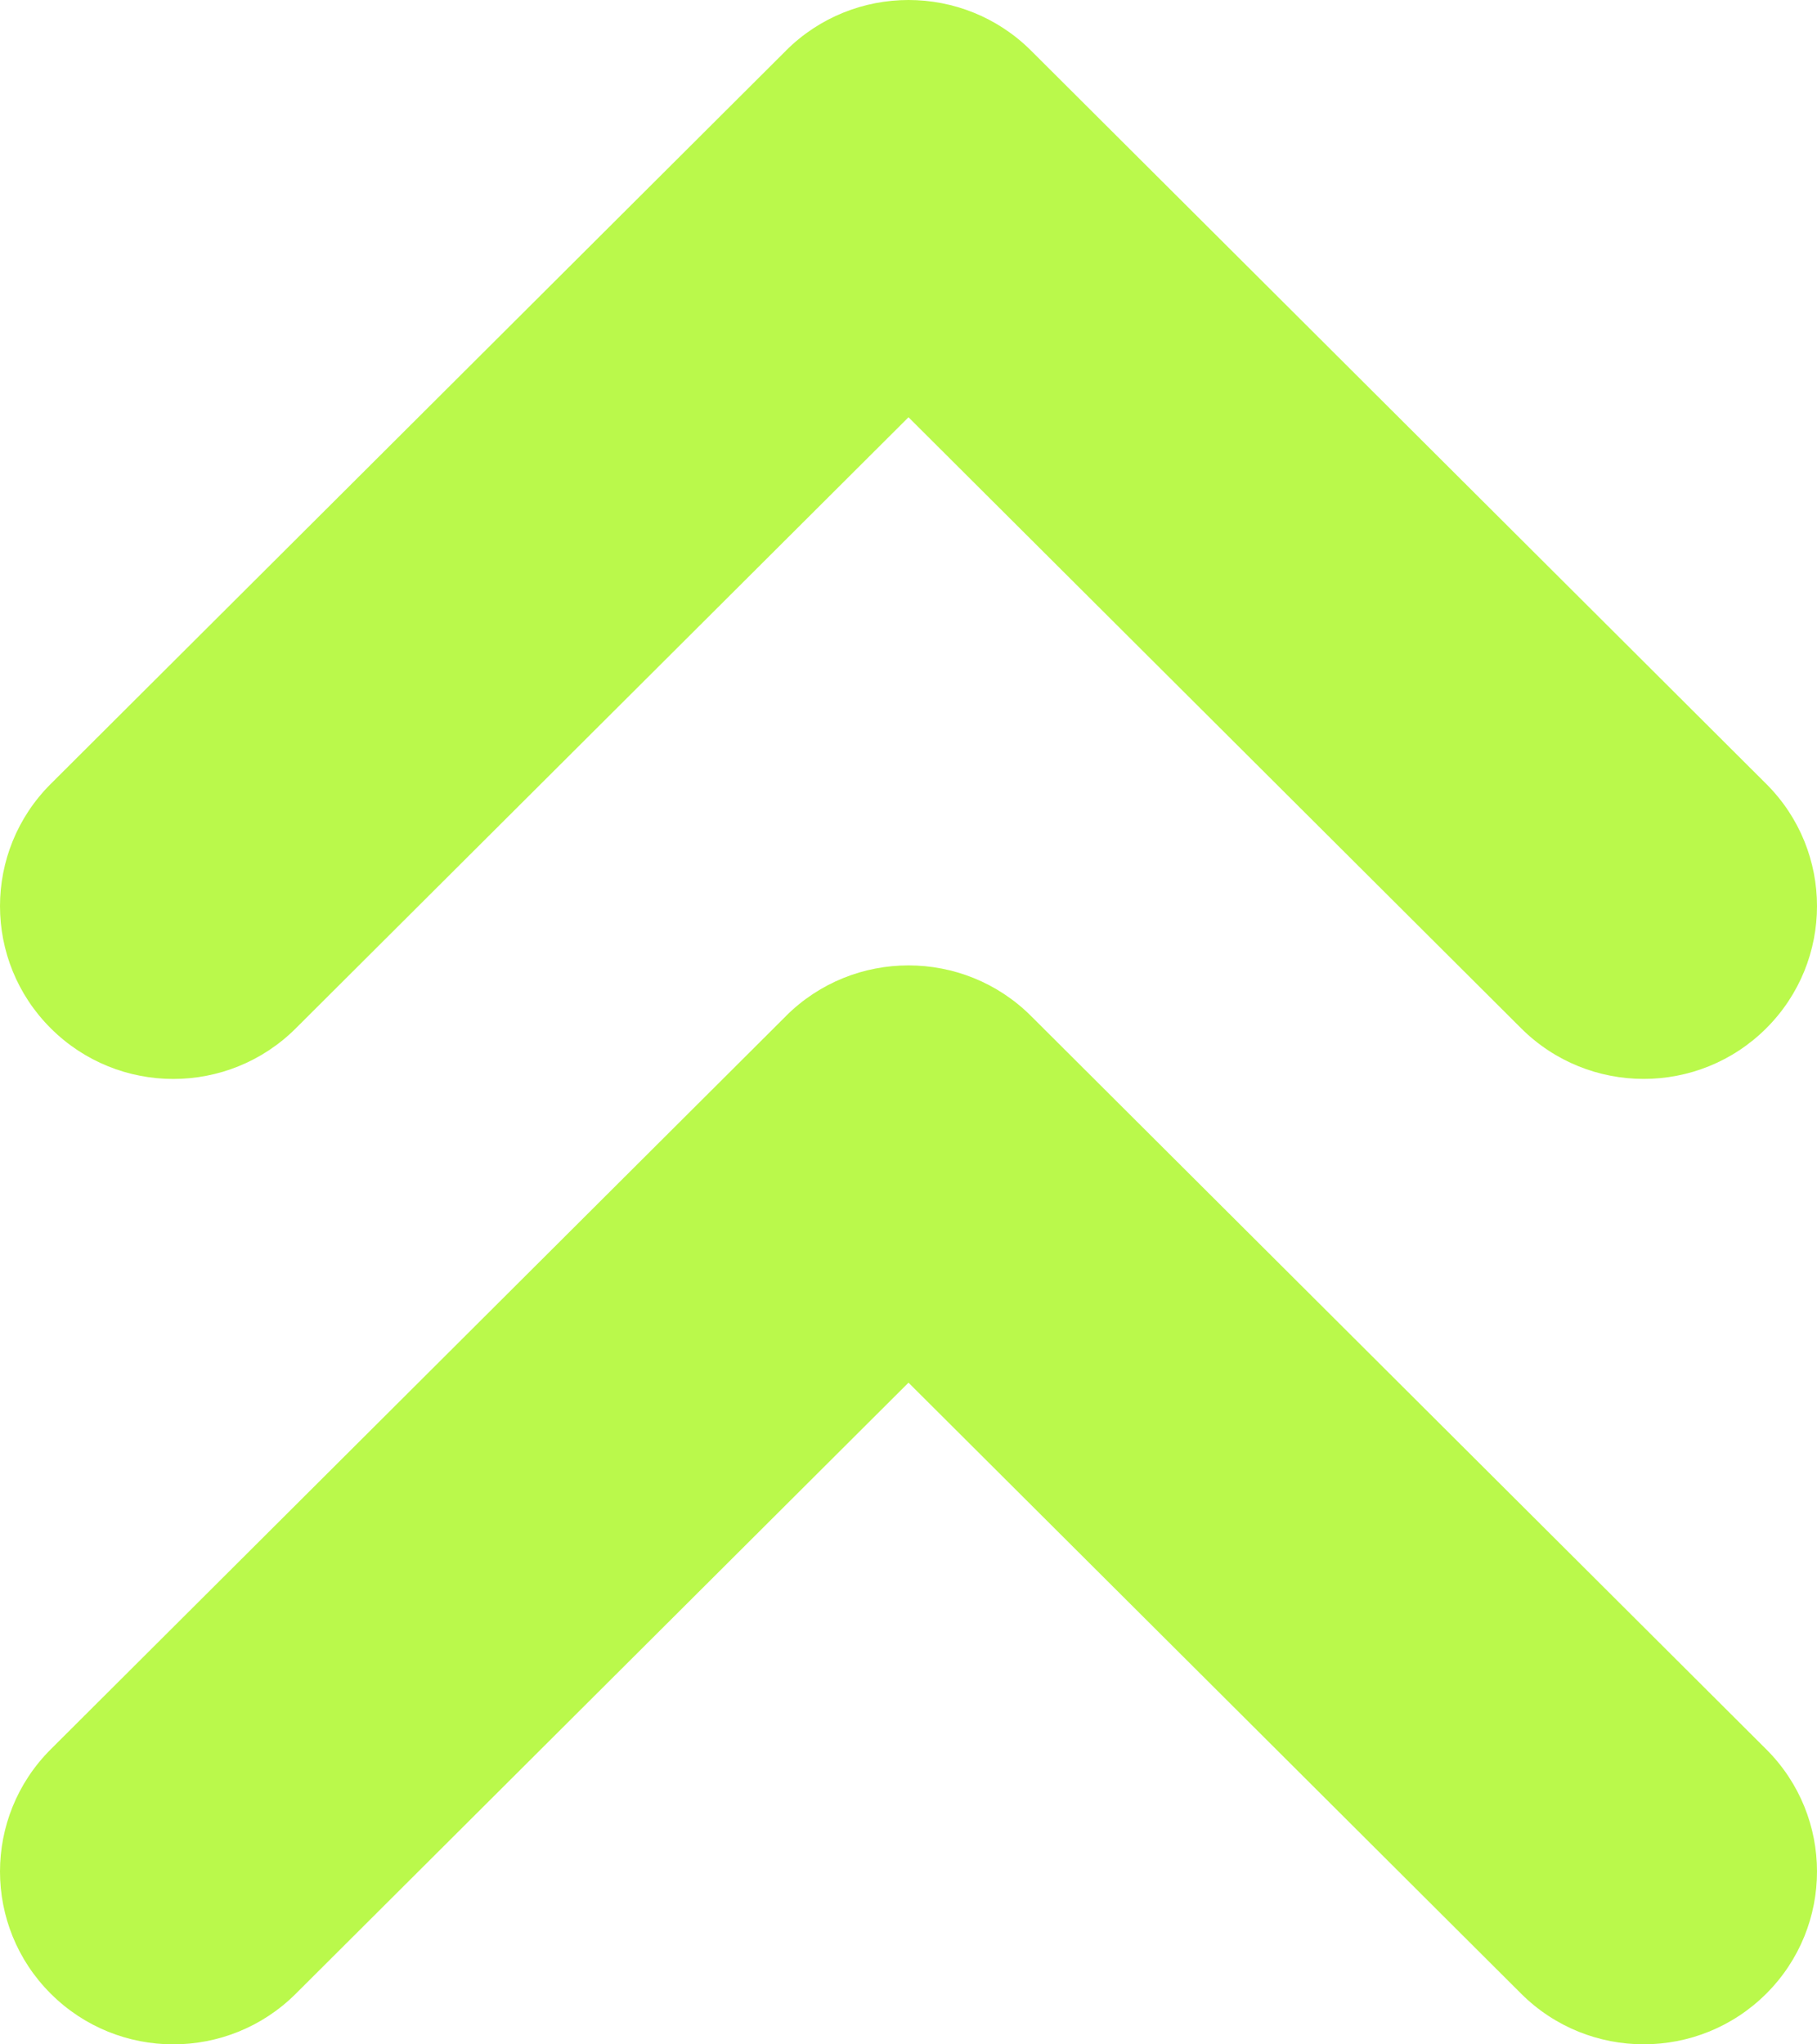
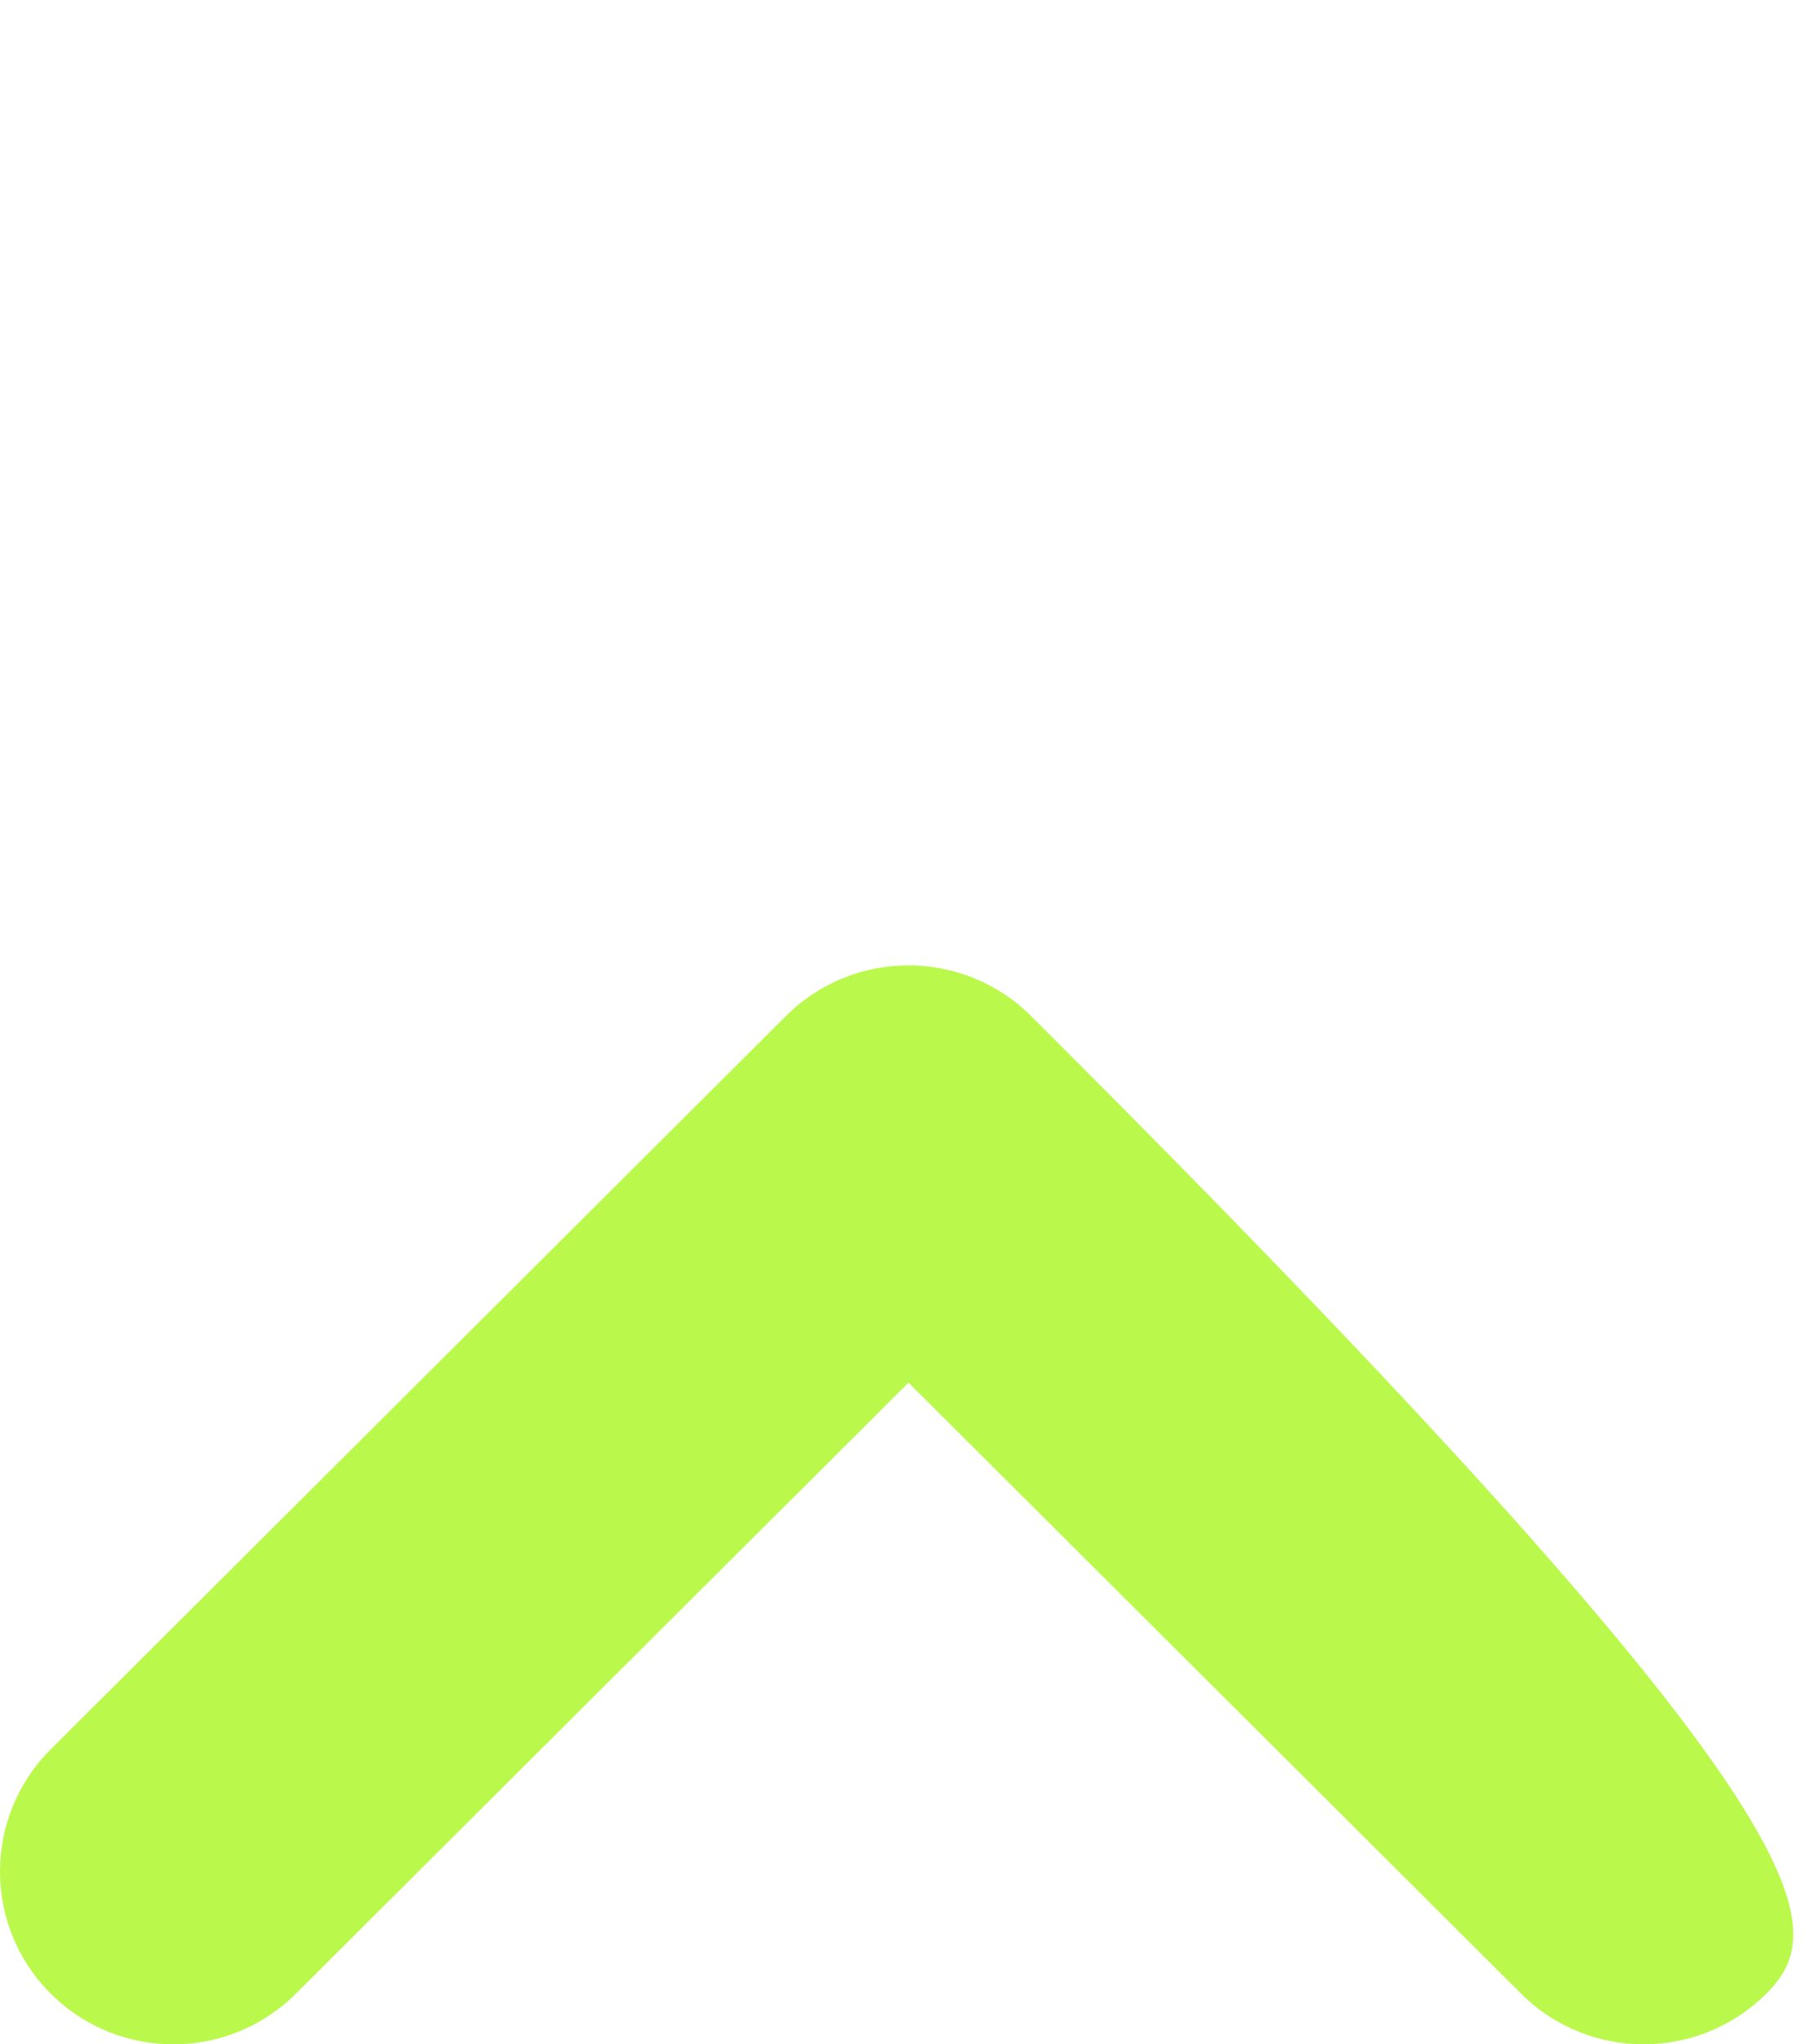
<svg xmlns="http://www.w3.org/2000/svg" width="32" height="36" viewBox="0 0 32 36" fill="none">
-   <path fill-rule="evenodd" clip-rule="evenodd" d="M16 24.348L5.21 35.108C4.018 36.297 2.086 36.297 0.894 35.108C-0.298 33.92 -0.298 31.993 0.894 30.804L13.842 17.892C13.842 17.892 13.842 17.892 13.842 17.892C13.842 17.892 13.842 17.891 13.842 17.891C15.034 16.703 16.966 16.703 18.158 17.891L31.106 30.804C32.298 31.992 32.298 33.919 31.106 35.108C29.914 36.296 27.982 36.296 26.79 35.108L16 24.348Z" fill="#BAF94B" />
-   <path fill-rule="evenodd" clip-rule="evenodd" d="M16 7.348L5.21 18.108C4.018 19.297 2.086 19.297 0.894 18.108C-0.298 16.92 -0.298 14.993 0.894 13.804L13.842 0.892C13.842 0.892 13.842 0.892 13.842 0.891C13.842 0.891 13.842 0.891 13.842 0.891C15.034 -0.297 16.966 -0.297 18.158 0.891L31.106 13.804C32.298 14.992 32.298 16.919 31.106 18.108C29.914 19.296 27.982 19.296 26.79 18.108L16 7.348Z" fill="#BAF94B" />
+   <path fill-rule="evenodd" clip-rule="evenodd" d="M16 24.348L5.21 35.108C4.018 36.297 2.086 36.297 0.894 35.108C-0.298 33.92 -0.298 31.993 0.894 30.804L13.842 17.892C13.842 17.892 13.842 17.892 13.842 17.892C13.842 17.892 13.842 17.891 13.842 17.891C15.034 16.703 16.966 16.703 18.158 17.891C32.298 31.992 32.298 33.919 31.106 35.108C29.914 36.296 27.982 36.296 26.79 35.108L16 24.348Z" fill="#BAF94B" />
</svg>